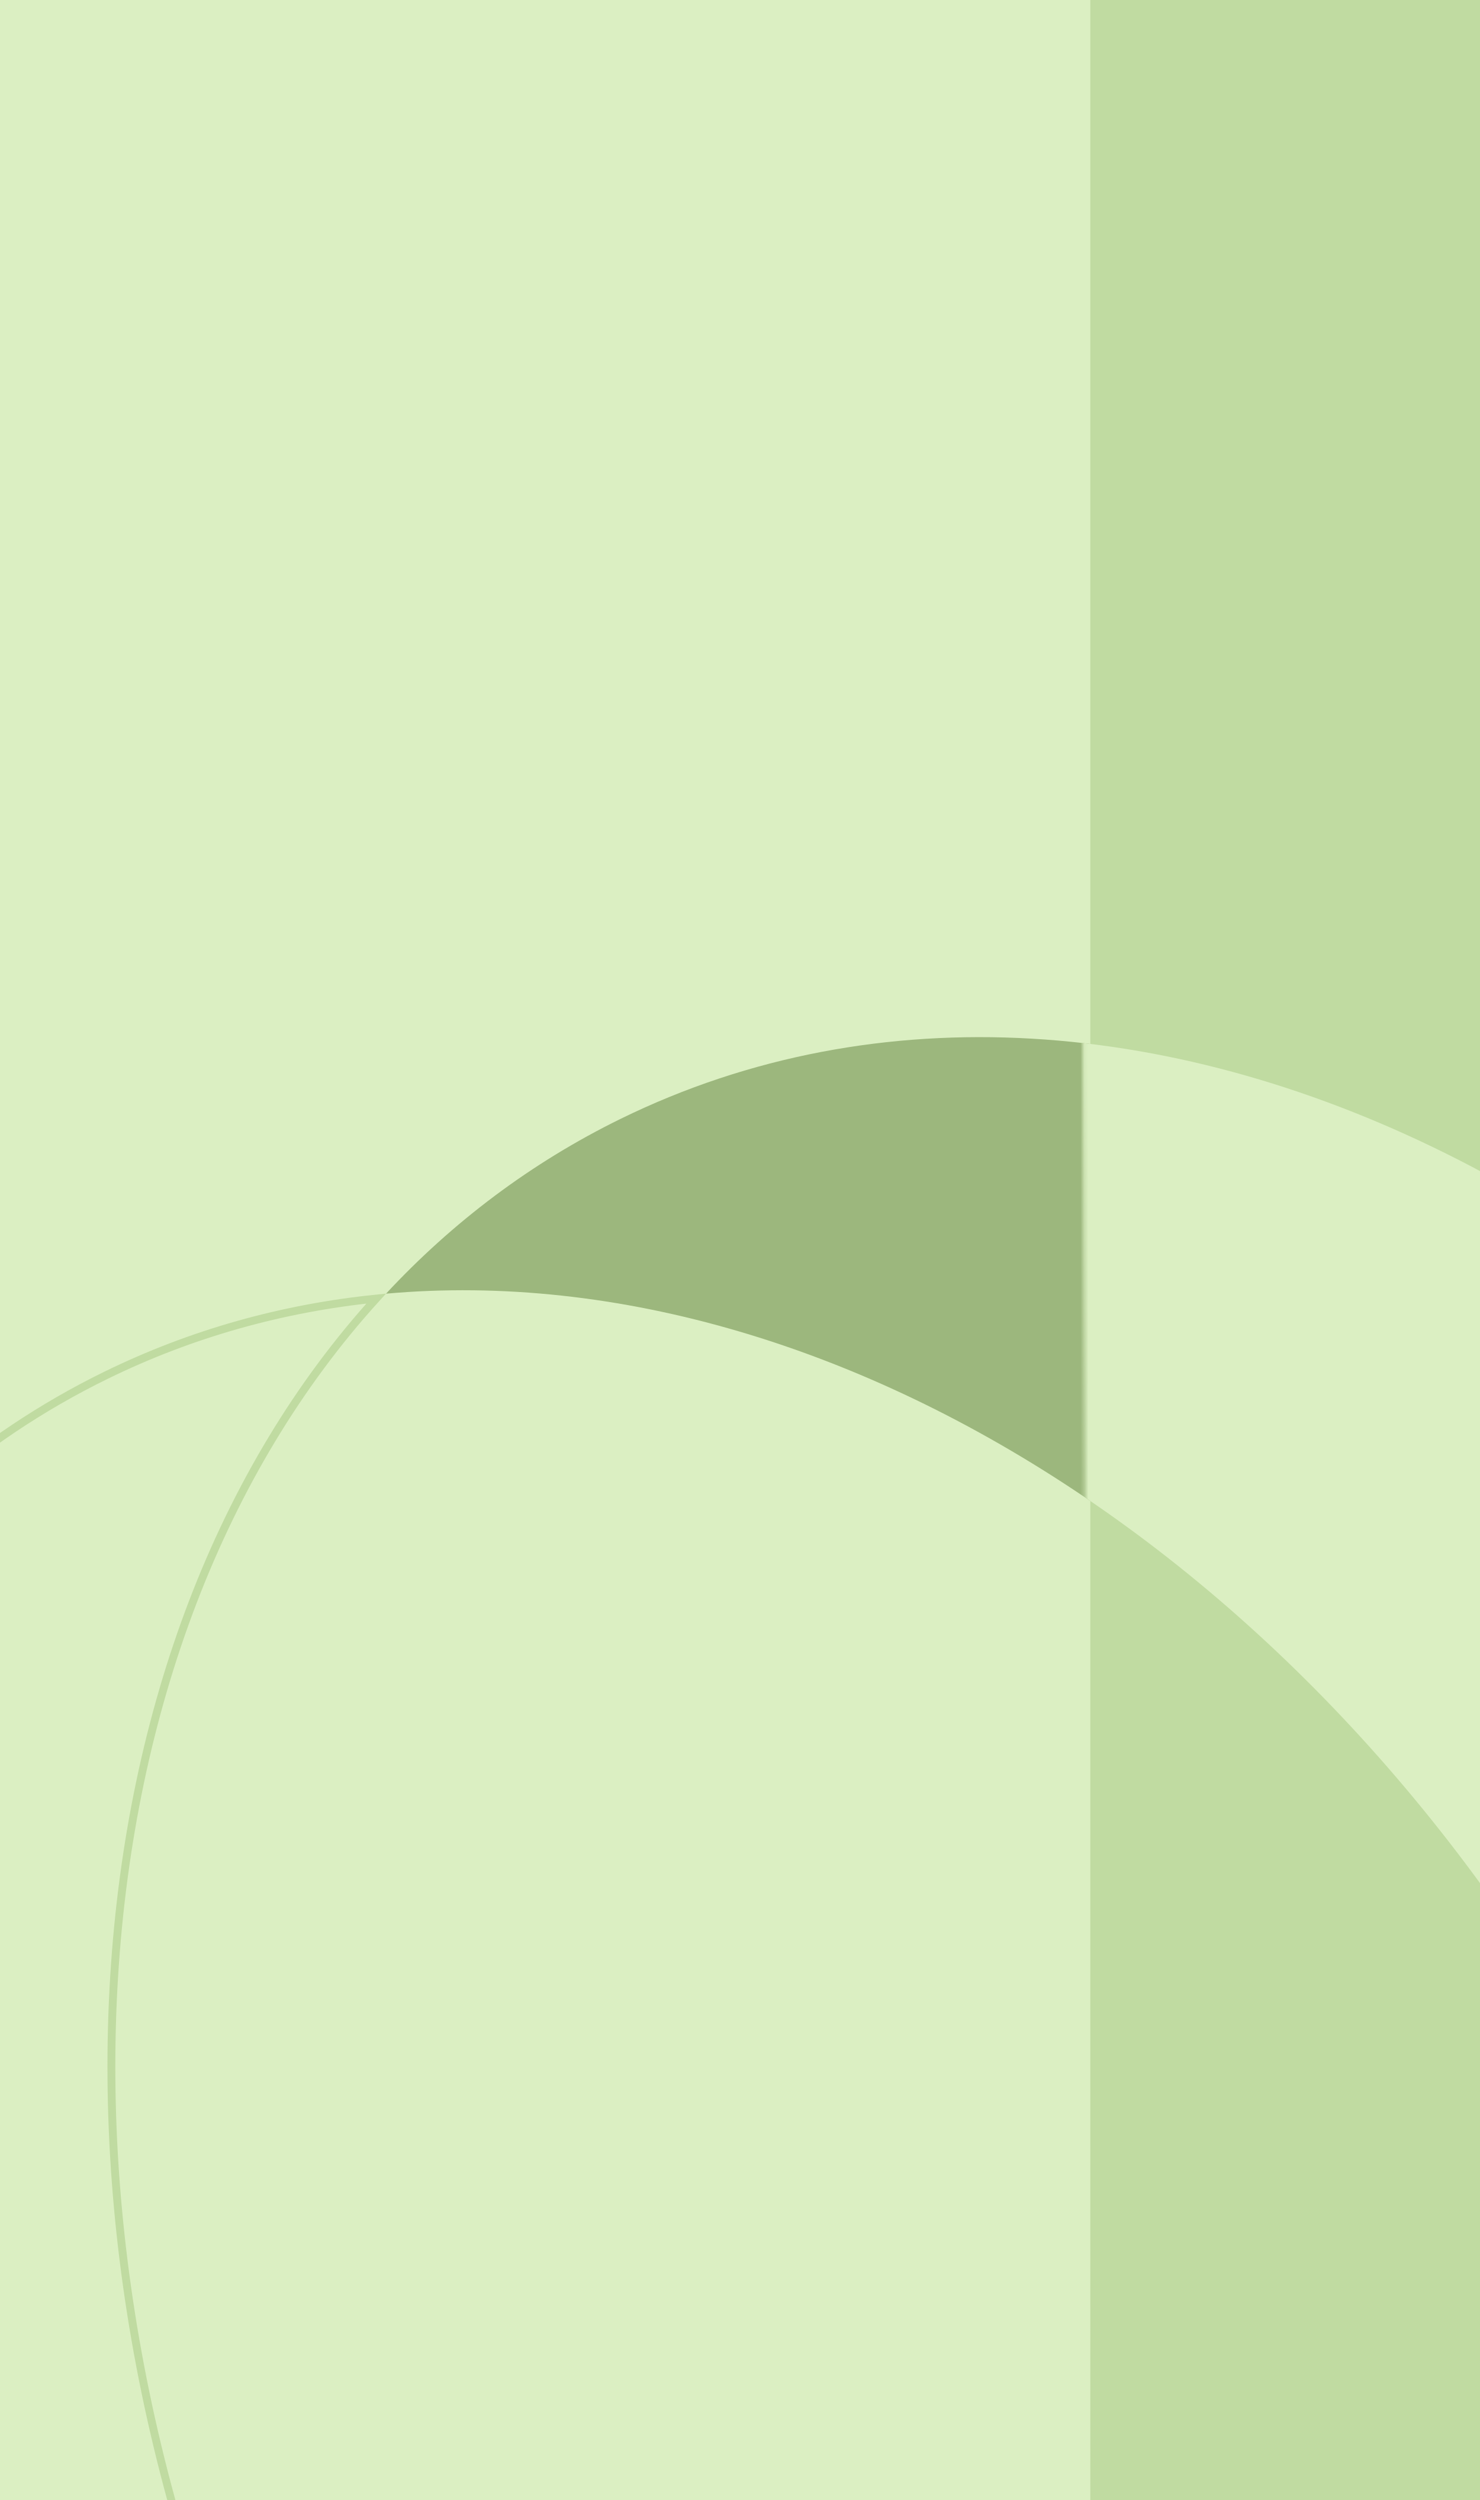
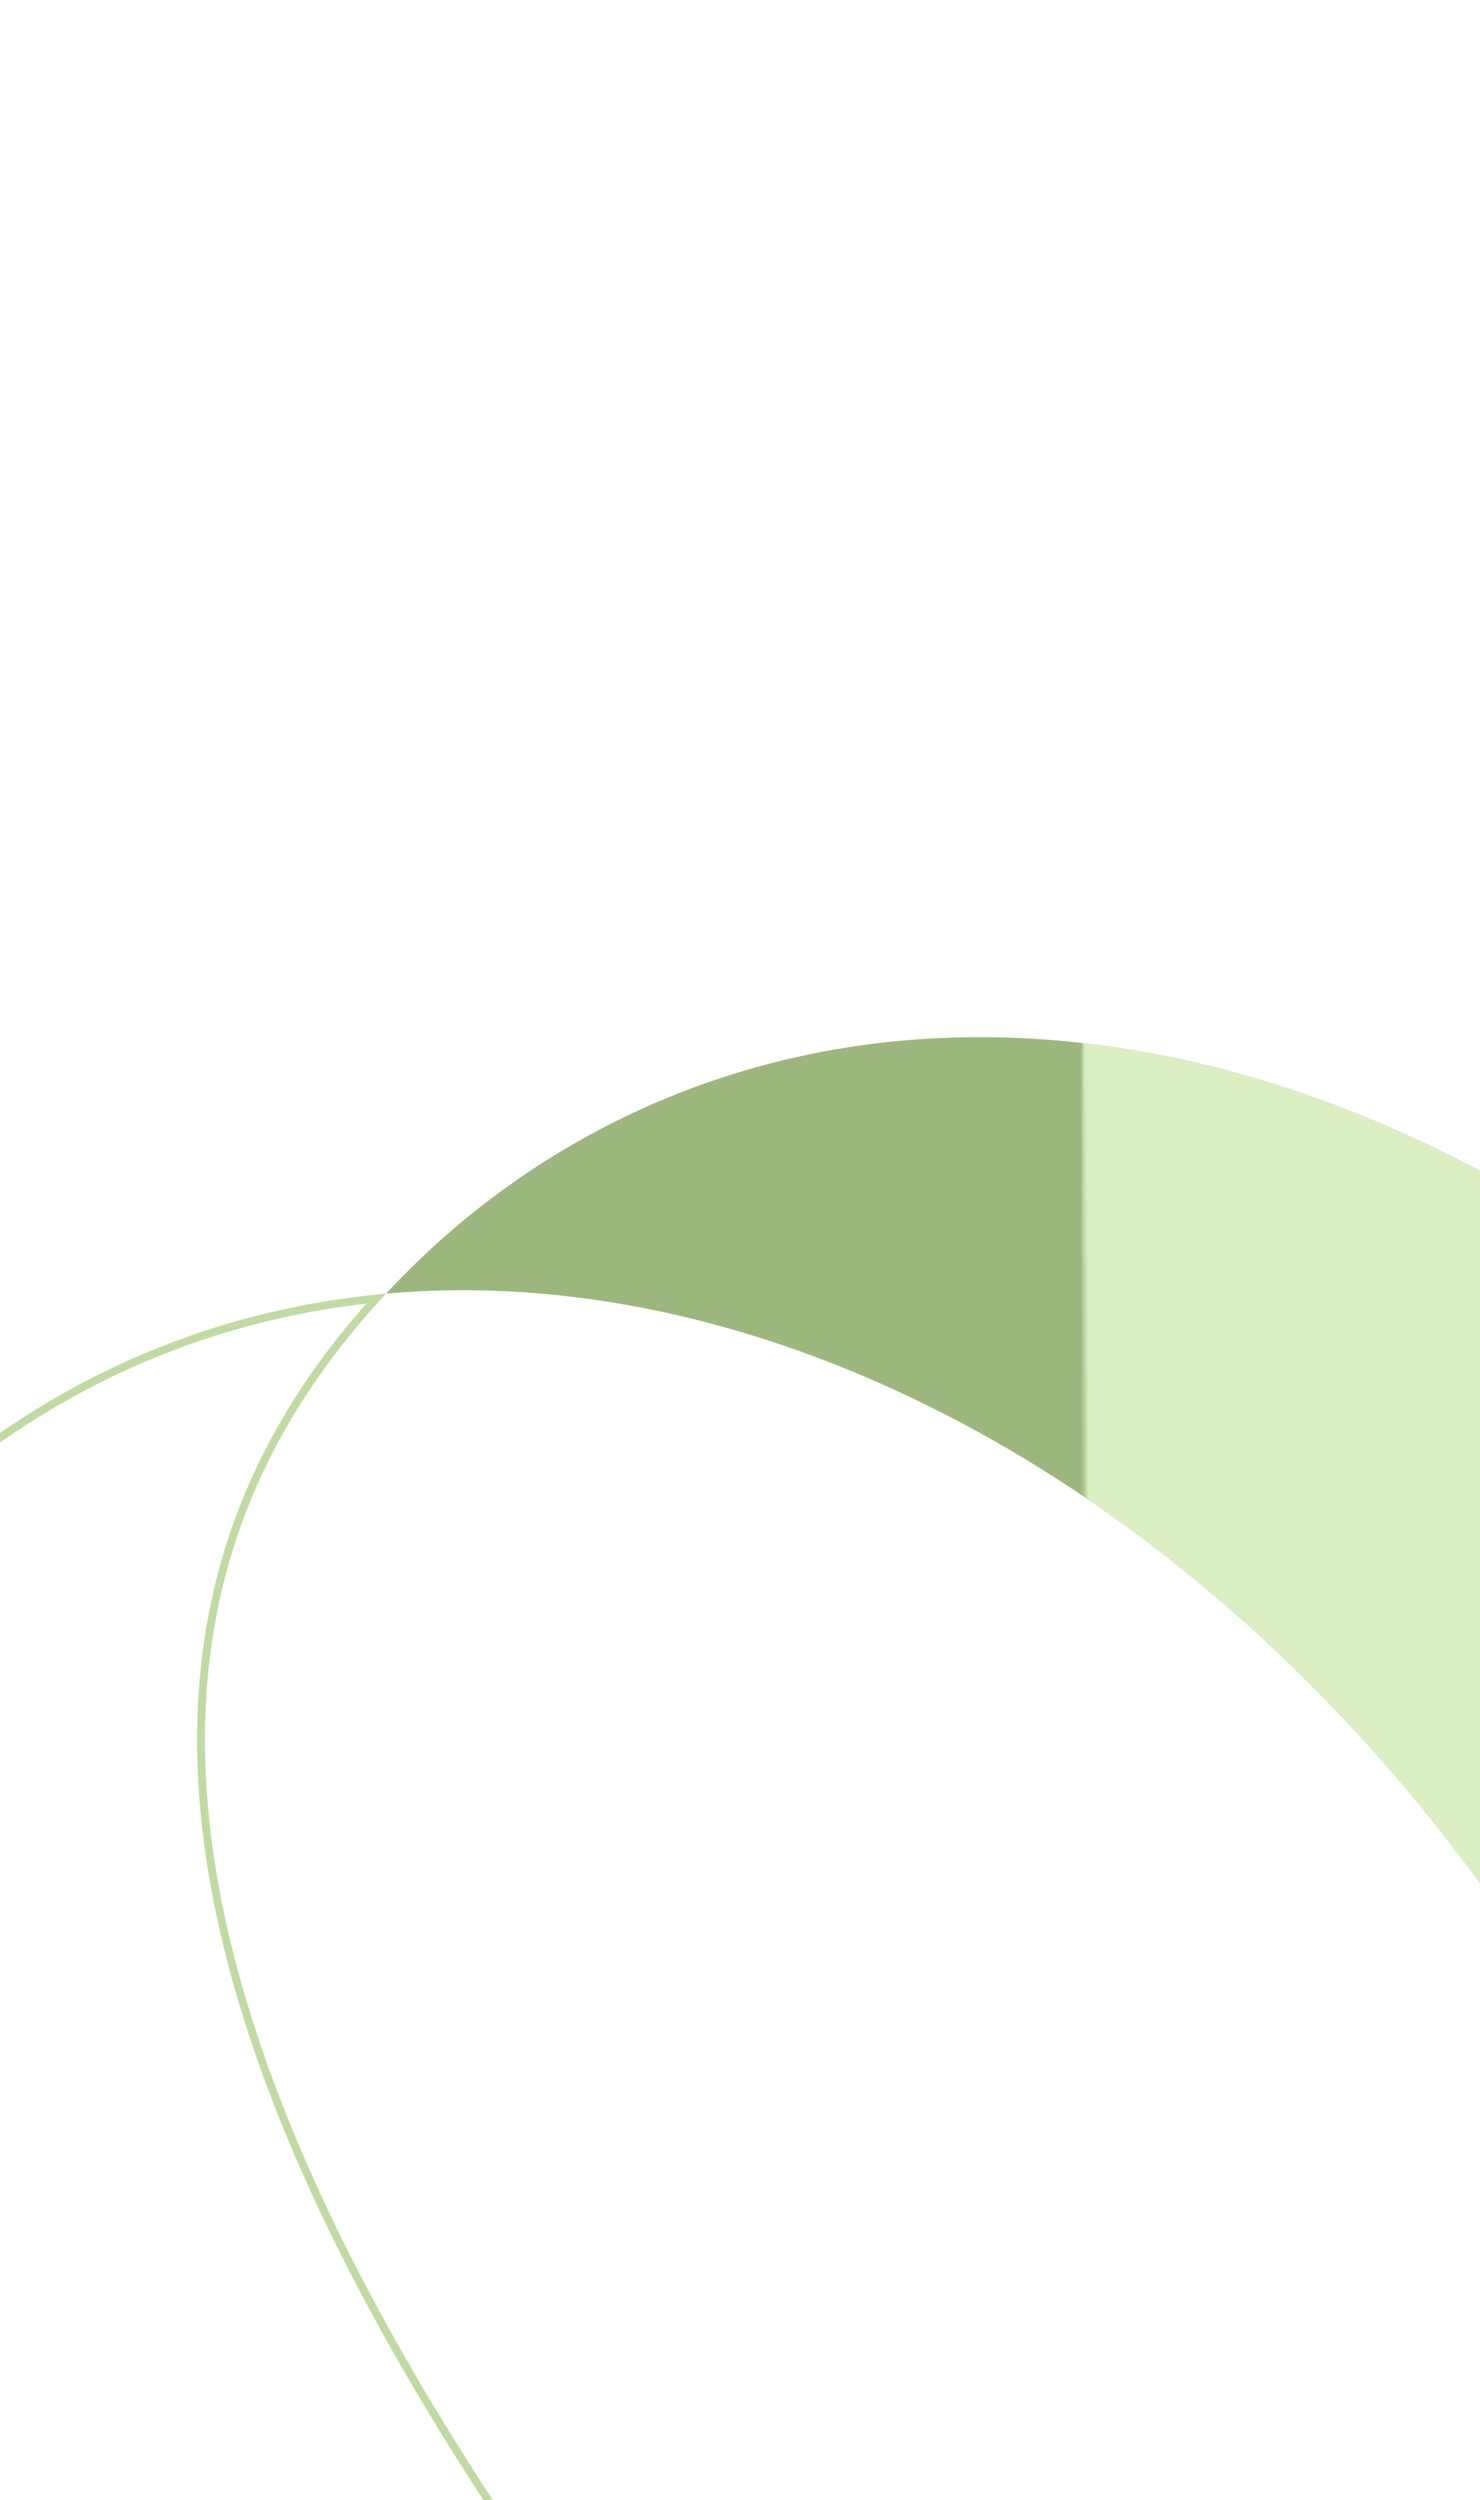
<svg xmlns="http://www.w3.org/2000/svg" width="376" height="635" viewBox="0 0 376 635" fill="none">
  <g clip-path="url(#clip0_823_124)">
-     <rect width="376" height="635" fill="#DBEFC2" />
    <path d="M549.278 483.88C634.659 658.277 597.732 851.578 466.862 915.657C444.092 926.8 419.974 933.296 395.189 935.512C475.673 849.08 488.582 692.14 418.058 548.125C347.551 404.094 215.698 318.029 98.07 328.589C115.01 310.383 134.931 295.326 157.701 284.166C288.587 220.087 463.897 309.484 549.278 483.88Z" fill="#9CB77D" />
-     <rect x="277" y="-51" width="180" height="1334" fill="#C0DBA1" />
-     <path d="M95.574 329.831C71.817 332.261 48.705 338.641 26.845 349.355L26.844 349.355C-38.245 381.217 -80.042 445.249 -94.916 523.149C-109.789 601.049 -97.718 692.755 -55.114 779.777C-12.509 866.8 52.516 932.58 123.167 968.611C193.816 1004.64 270.028 1010.9 335.126 979.033L335.564 979.929L335.126 979.033C356.986 968.335 376.21 953.994 392.679 936.721C275.264 945.806 144.502 859.595 74.393 716.378C4.268 573.162 16.394 417.012 95.574 329.831Z" stroke="#C0DBA1" stroke-width="2" />
+     <path d="M95.574 329.831C71.817 332.261 48.705 338.641 26.845 349.355L26.844 349.355C-38.245 381.217 -80.042 445.249 -94.916 523.149C-109.789 601.049 -97.718 692.755 -55.114 779.777C-12.509 866.8 52.516 932.58 123.167 968.611C193.816 1004.64 270.028 1010.9 335.126 979.033L335.564 979.929L335.126 979.033C356.986 968.335 376.21 953.994 392.679 936.721C4.268 573.162 16.394 417.012 95.574 329.831Z" stroke="#C0DBA1" stroke-width="2" />
    <mask id="mask0_823_124" style="mask-type:alpha" maskUnits="userSpaceOnUse" x="274" y="128" width="187" height="1156">
      <rect x="274.398" y="129.501" width="180.562" height="1153.52" transform="rotate(-0.289 274.398 129.501)" fill="#C0DBA1" />
    </mask>
    <g mask="url(#mask0_823_124)">
      <path d="M549.278 483.883C634.659 658.279 597.732 851.581 466.862 915.66C444.092 926.803 419.974 933.299 395.189 935.514C475.673 849.083 488.582 692.142 418.058 548.128C347.551 404.097 215.698 318.032 98.07 328.592C115.01 310.386 134.931 295.328 157.701 284.168C288.587 220.09 463.897 309.487 549.278 483.883Z" fill="#DBEFC2" />
    </g>
  </g>
  <defs>
    <clipPath id="clip0_823_124">
      <rect width="376" height="635" fill="white" />
    </clipPath>
  </defs>
</svg>